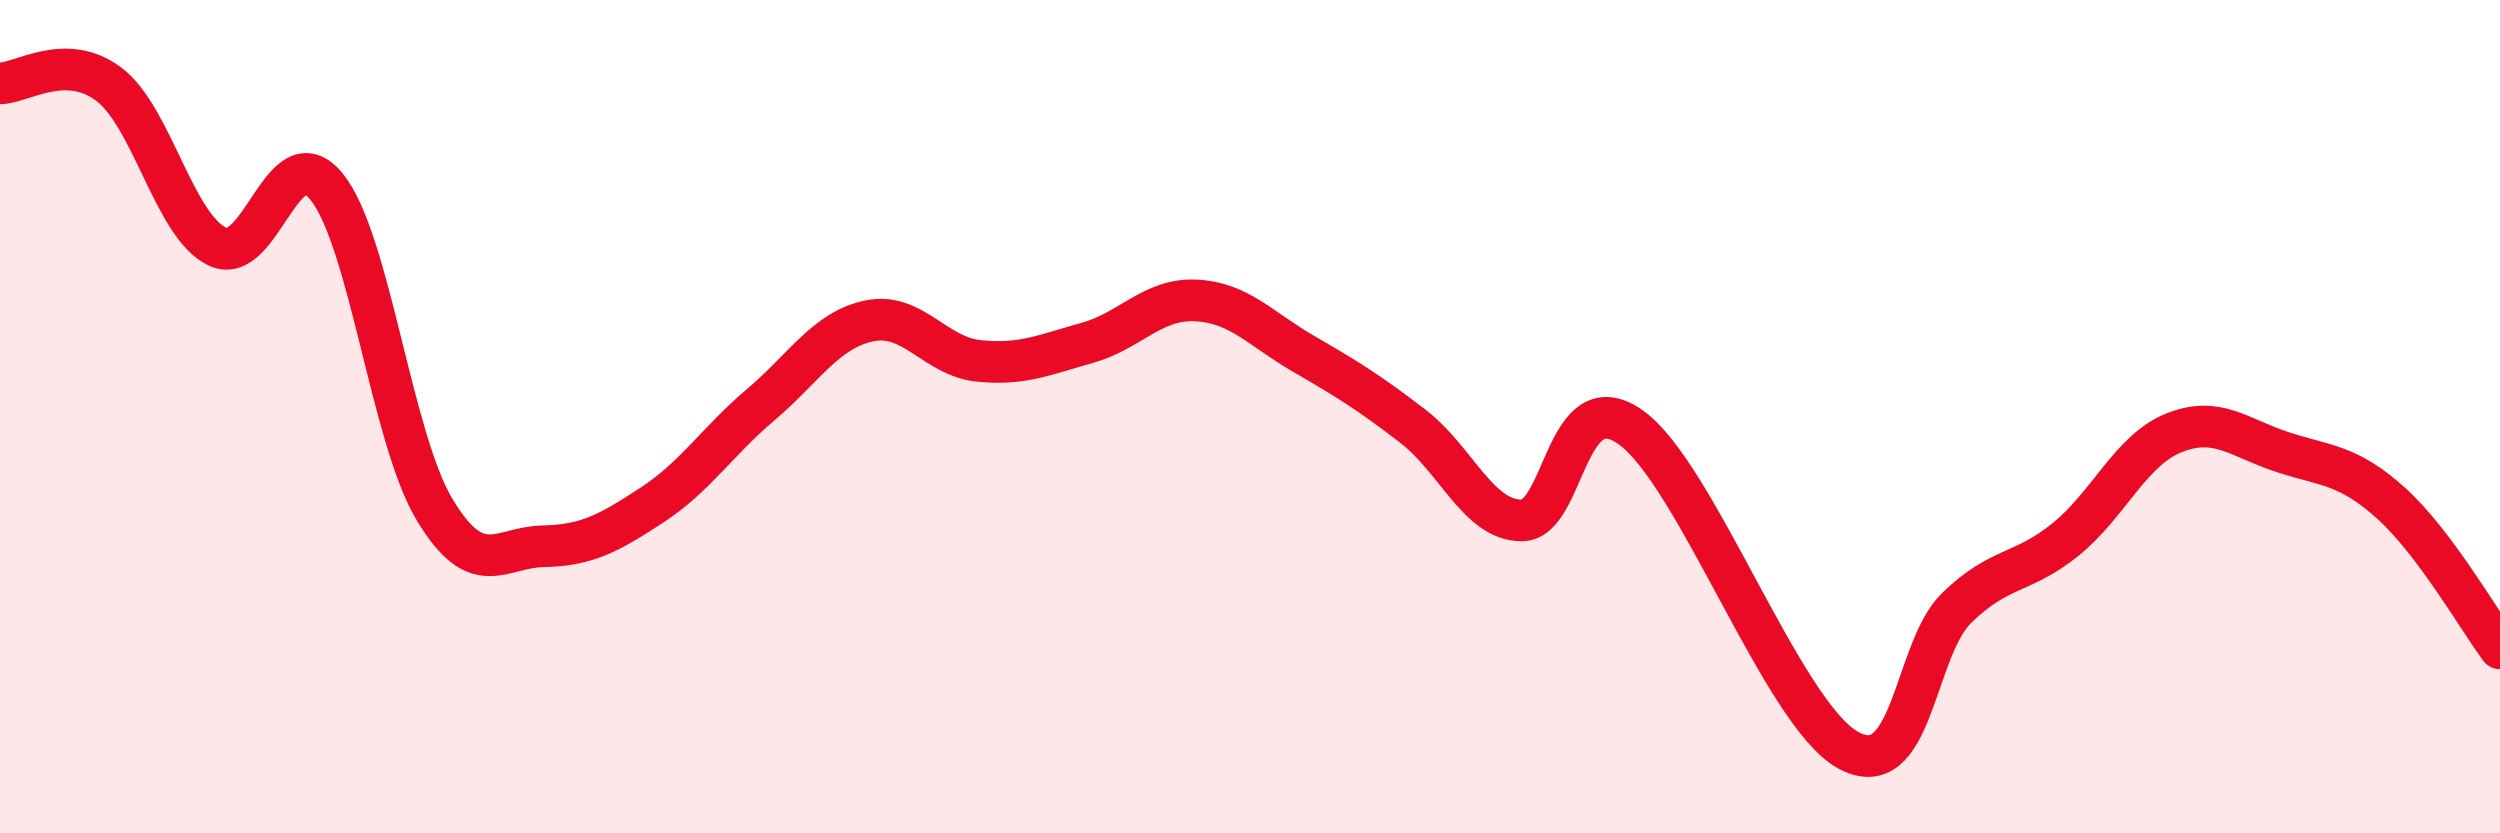
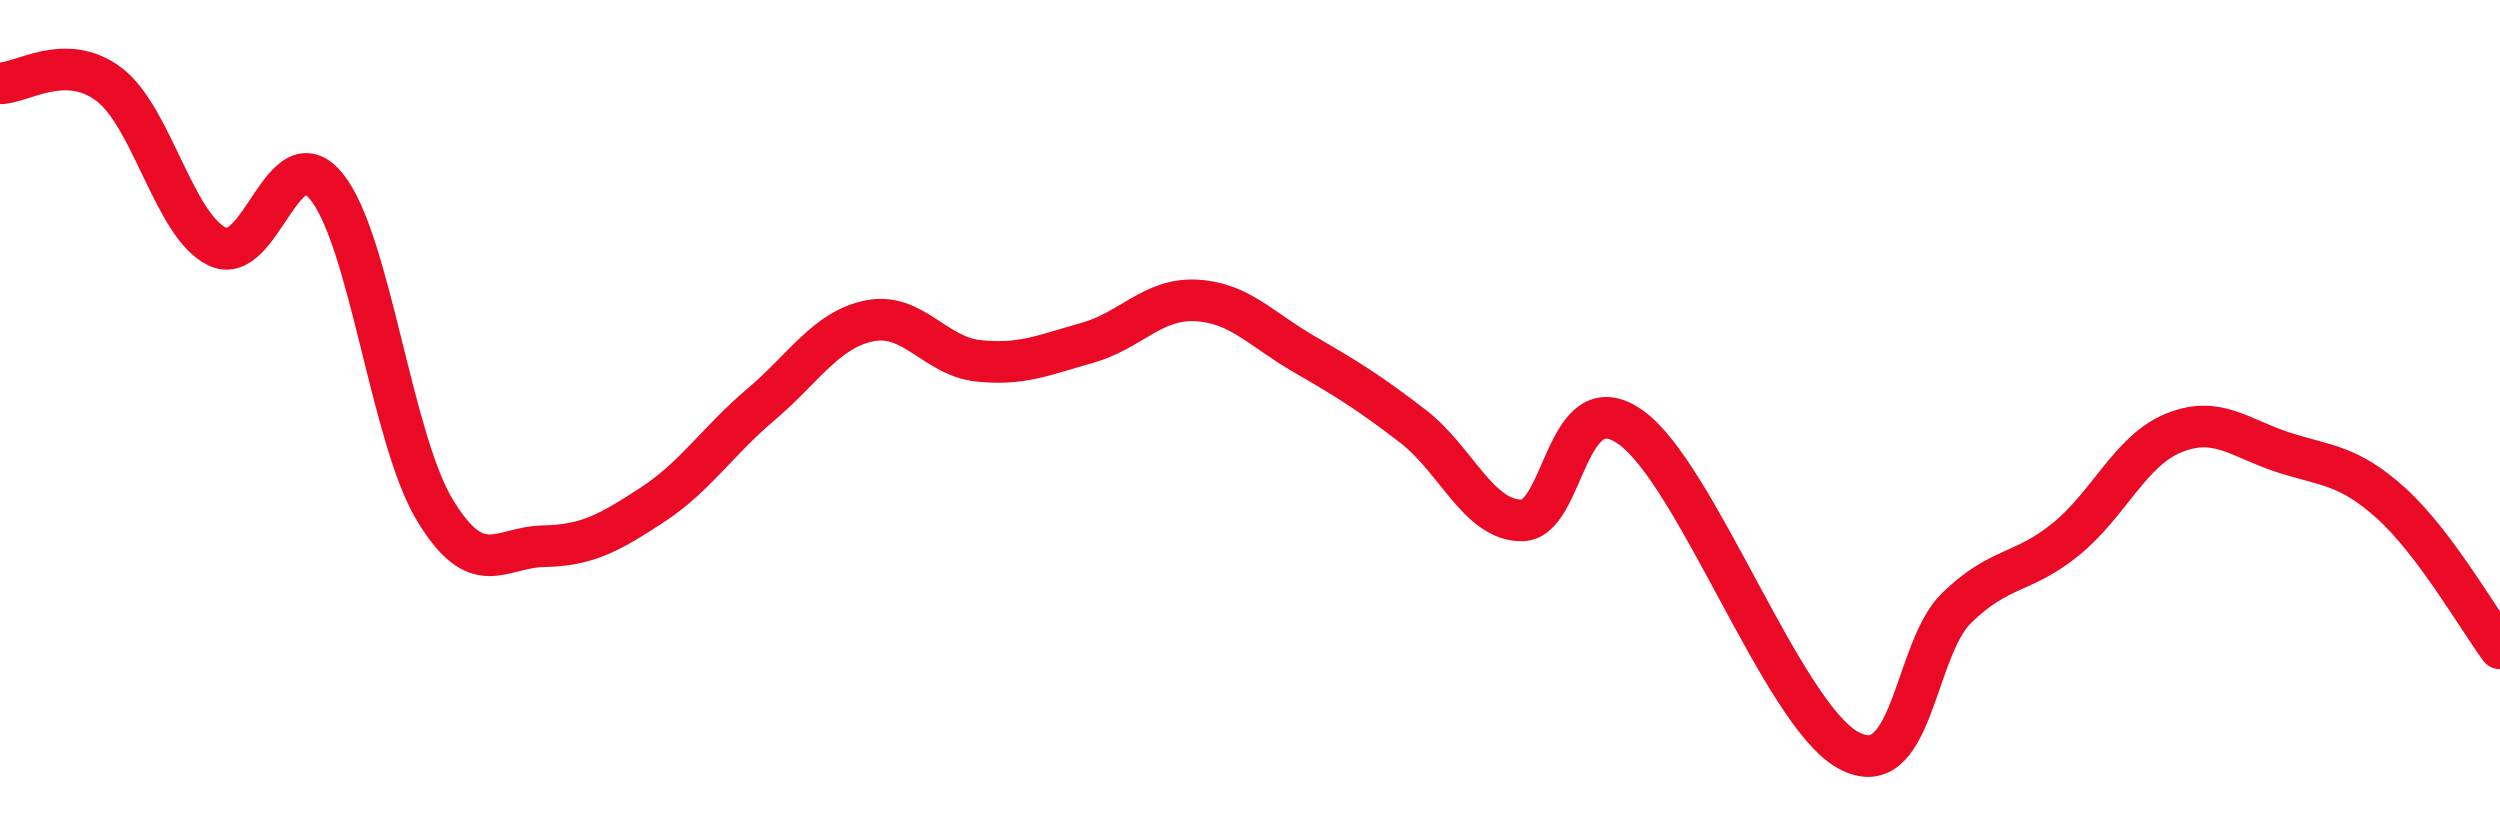
<svg xmlns="http://www.w3.org/2000/svg" width="60" height="20" viewBox="0 0 60 20">
-   <path d="M 0,2 C 0.52,2 1.57,1.24 2.61,2.02 C 3.65,2.8 4.18,5.43 5.22,5.92 C 6.26,6.41 6.79,3.21 7.83,4.47 C 8.87,5.73 9.39,10.5 10.43,12.23 C 11.47,13.96 12,13.13 13.04,13.11 C 14.08,13.09 14.61,12.8 15.65,12.12 C 16.69,11.44 17.22,10.59 18.26,9.71 C 19.3,8.83 19.83,7.91 20.87,7.7 C 21.91,7.49 22.44,8.55 23.48,8.66 C 24.52,8.77 25.05,8.52 26.09,8.23 C 27.13,7.94 27.66,7.16 28.7,7.21 C 29.74,7.26 30.26,7.9 31.3,8.5 C 32.34,9.1 32.87,9.43 33.91,10.23 C 34.95,11.03 35.48,12.49 36.52,12.49 C 37.56,12.49 37.56,9.15 39.13,10.25 C 40.7,11.35 42.78,17.13 44.35,18 C 45.92,18.87 45.92,15.6 46.96,14.59 C 48,13.58 48.53,13.79 49.57,12.95 C 50.61,12.11 51.13,10.81 52.17,10.39 C 53.21,9.97 53.74,10.51 54.78,10.85 C 55.82,11.19 56.35,11.14 57.39,12.08 C 58.43,13.02 59.48,14.86 60,15.56L60 20L0 20Z" fill="#EB0A25" opacity="0.1" stroke-linecap="round" stroke-linejoin="round" />
  <path d="M 0,2 C 0.52,2 1.57,1.24 2.61,2.02 C 3.65,2.8 4.18,5.43 5.22,5.92 C 6.26,6.41 6.79,3.21 7.83,4.47 C 8.87,5.73 9.39,10.5 10.43,12.23 C 11.47,13.96 12,13.13 13.04,13.11 C 14.08,13.09 14.61,12.8 15.65,12.12 C 16.69,11.44 17.22,10.59 18.26,9.71 C 19.3,8.83 19.83,7.91 20.87,7.7 C 21.91,7.49 22.44,8.55 23.48,8.66 C 24.52,8.77 25.05,8.52 26.09,8.23 C 27.13,7.94 27.66,7.16 28.7,7.21 C 29.74,7.26 30.26,7.9 31.3,8.5 C 32.34,9.1 32.87,9.43 33.91,10.23 C 34.95,11.03 35.48,12.49 36.52,12.49 C 37.56,12.49 37.56,9.15 39.13,10.25 C 40.7,11.35 42.78,17.13 44.35,18 C 45.92,18.87 45.92,15.6 46.96,14.59 C 48,13.58 48.53,13.79 49.57,12.95 C 50.61,12.11 51.13,10.81 52.17,10.39 C 53.21,9.97 53.74,10.51 54.78,10.85 C 55.82,11.19 56.35,11.14 57.39,12.08 C 58.43,13.02 59.48,14.86 60,15.56" stroke="#EB0A25" stroke-width="1" fill="none" stroke-linecap="round" stroke-linejoin="round" />
</svg>